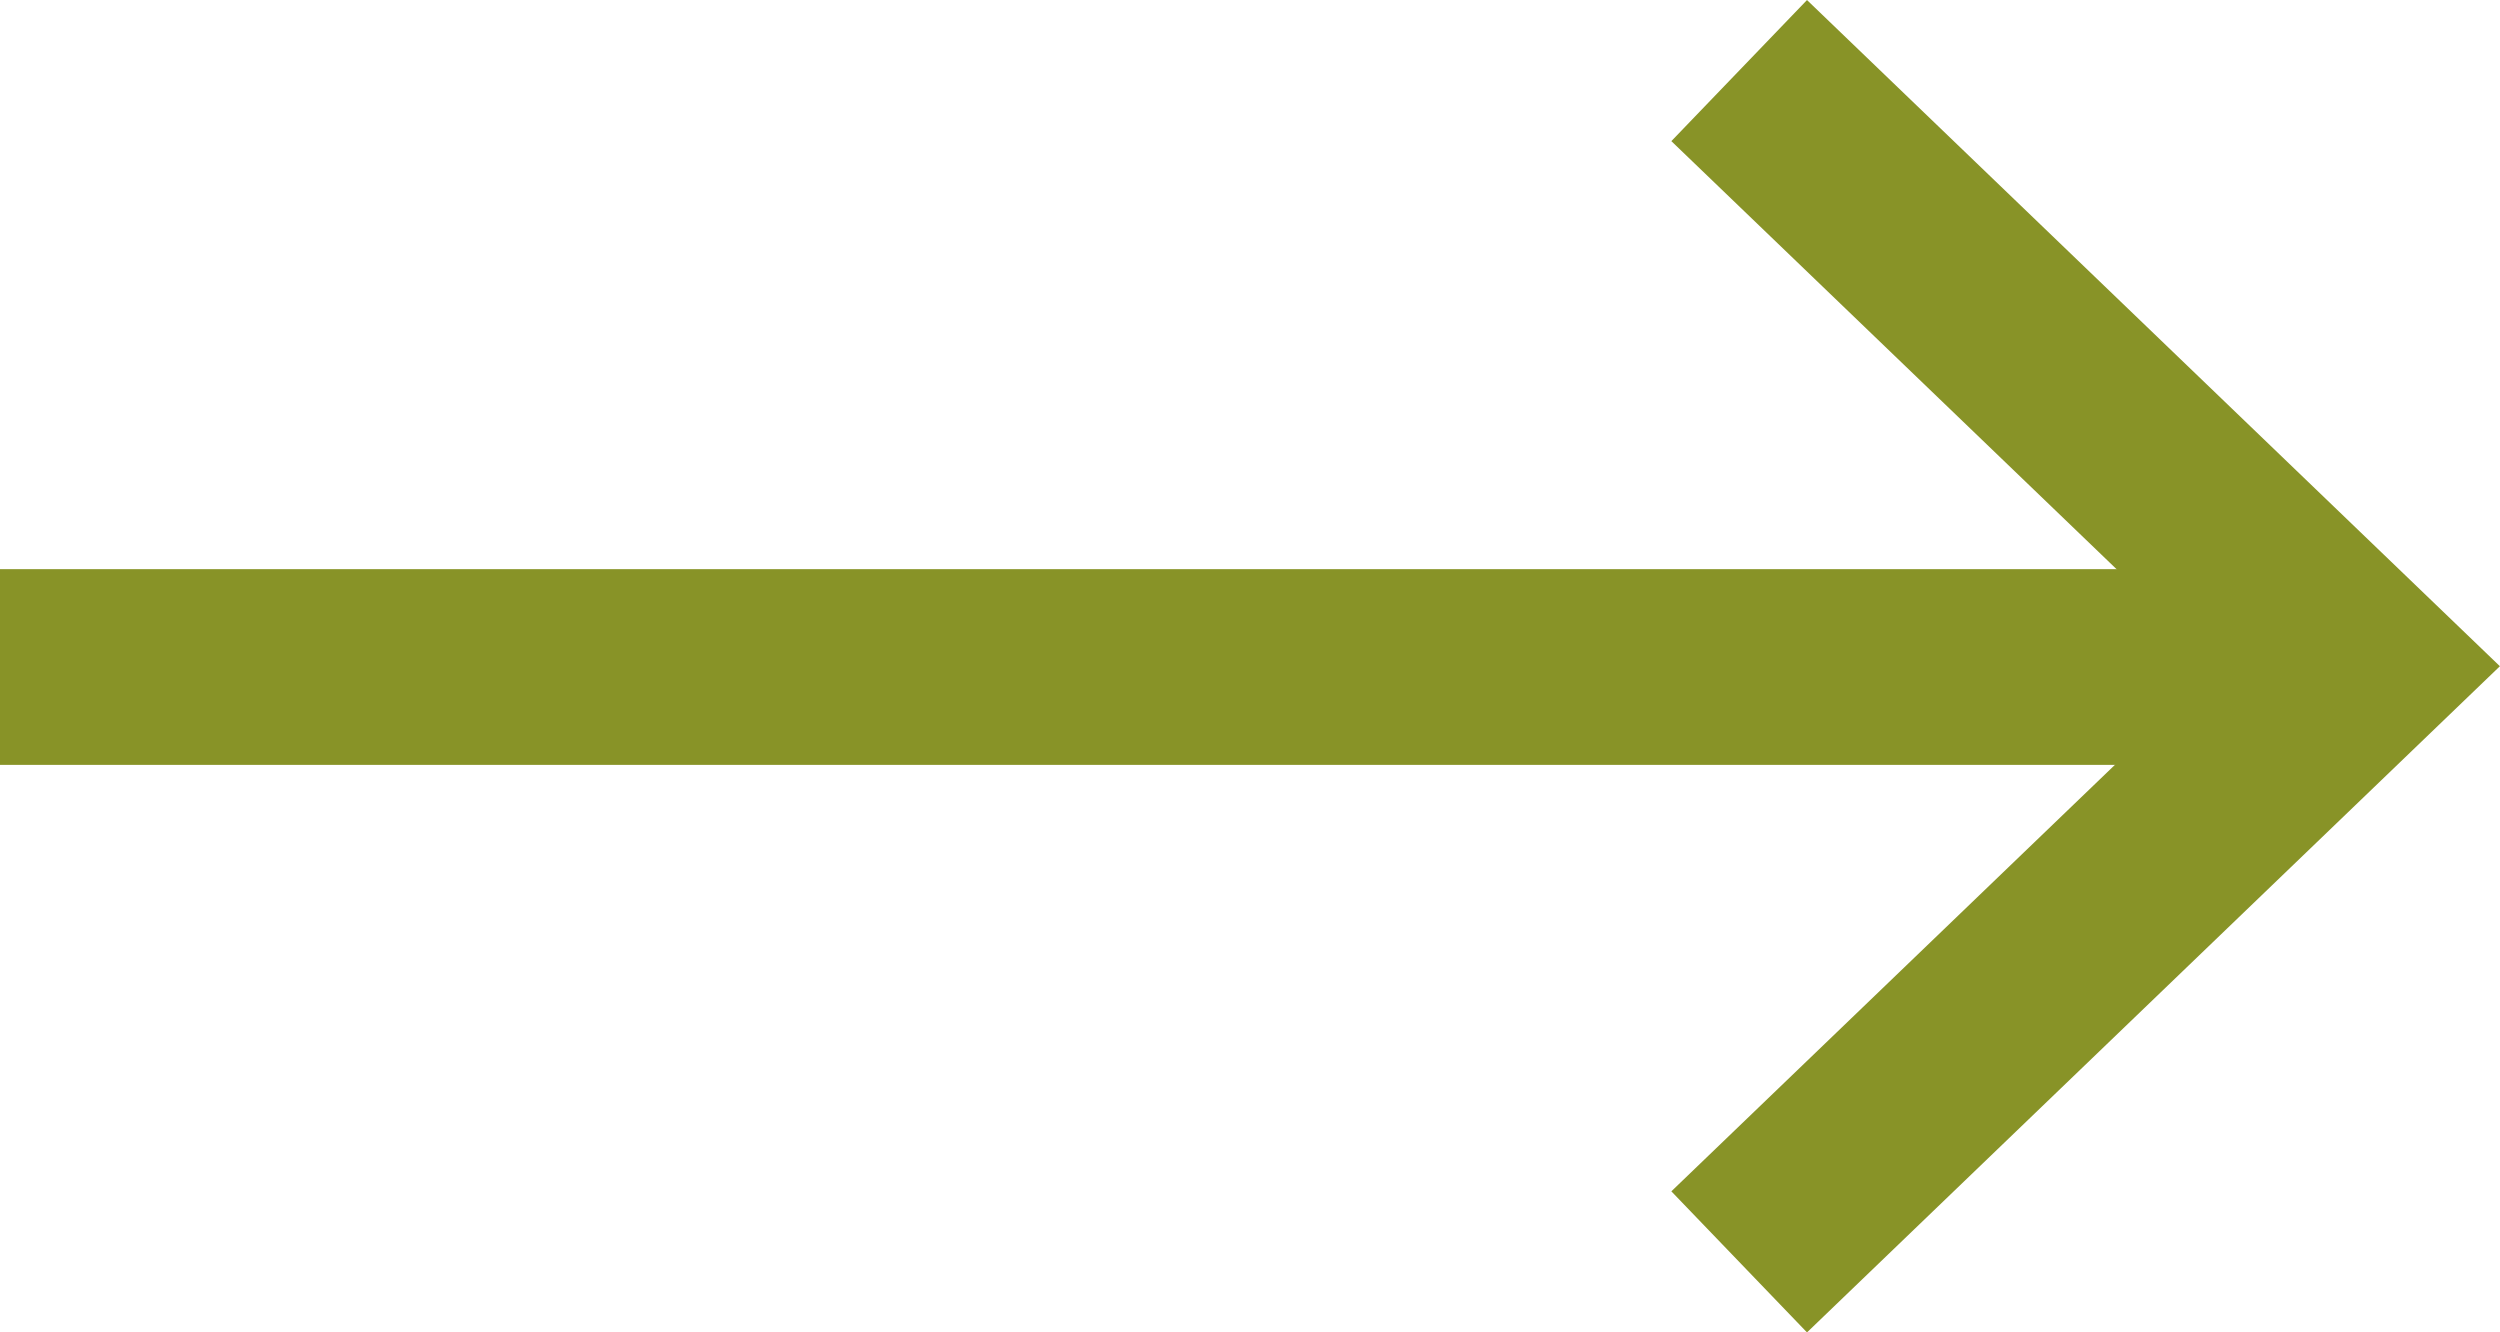
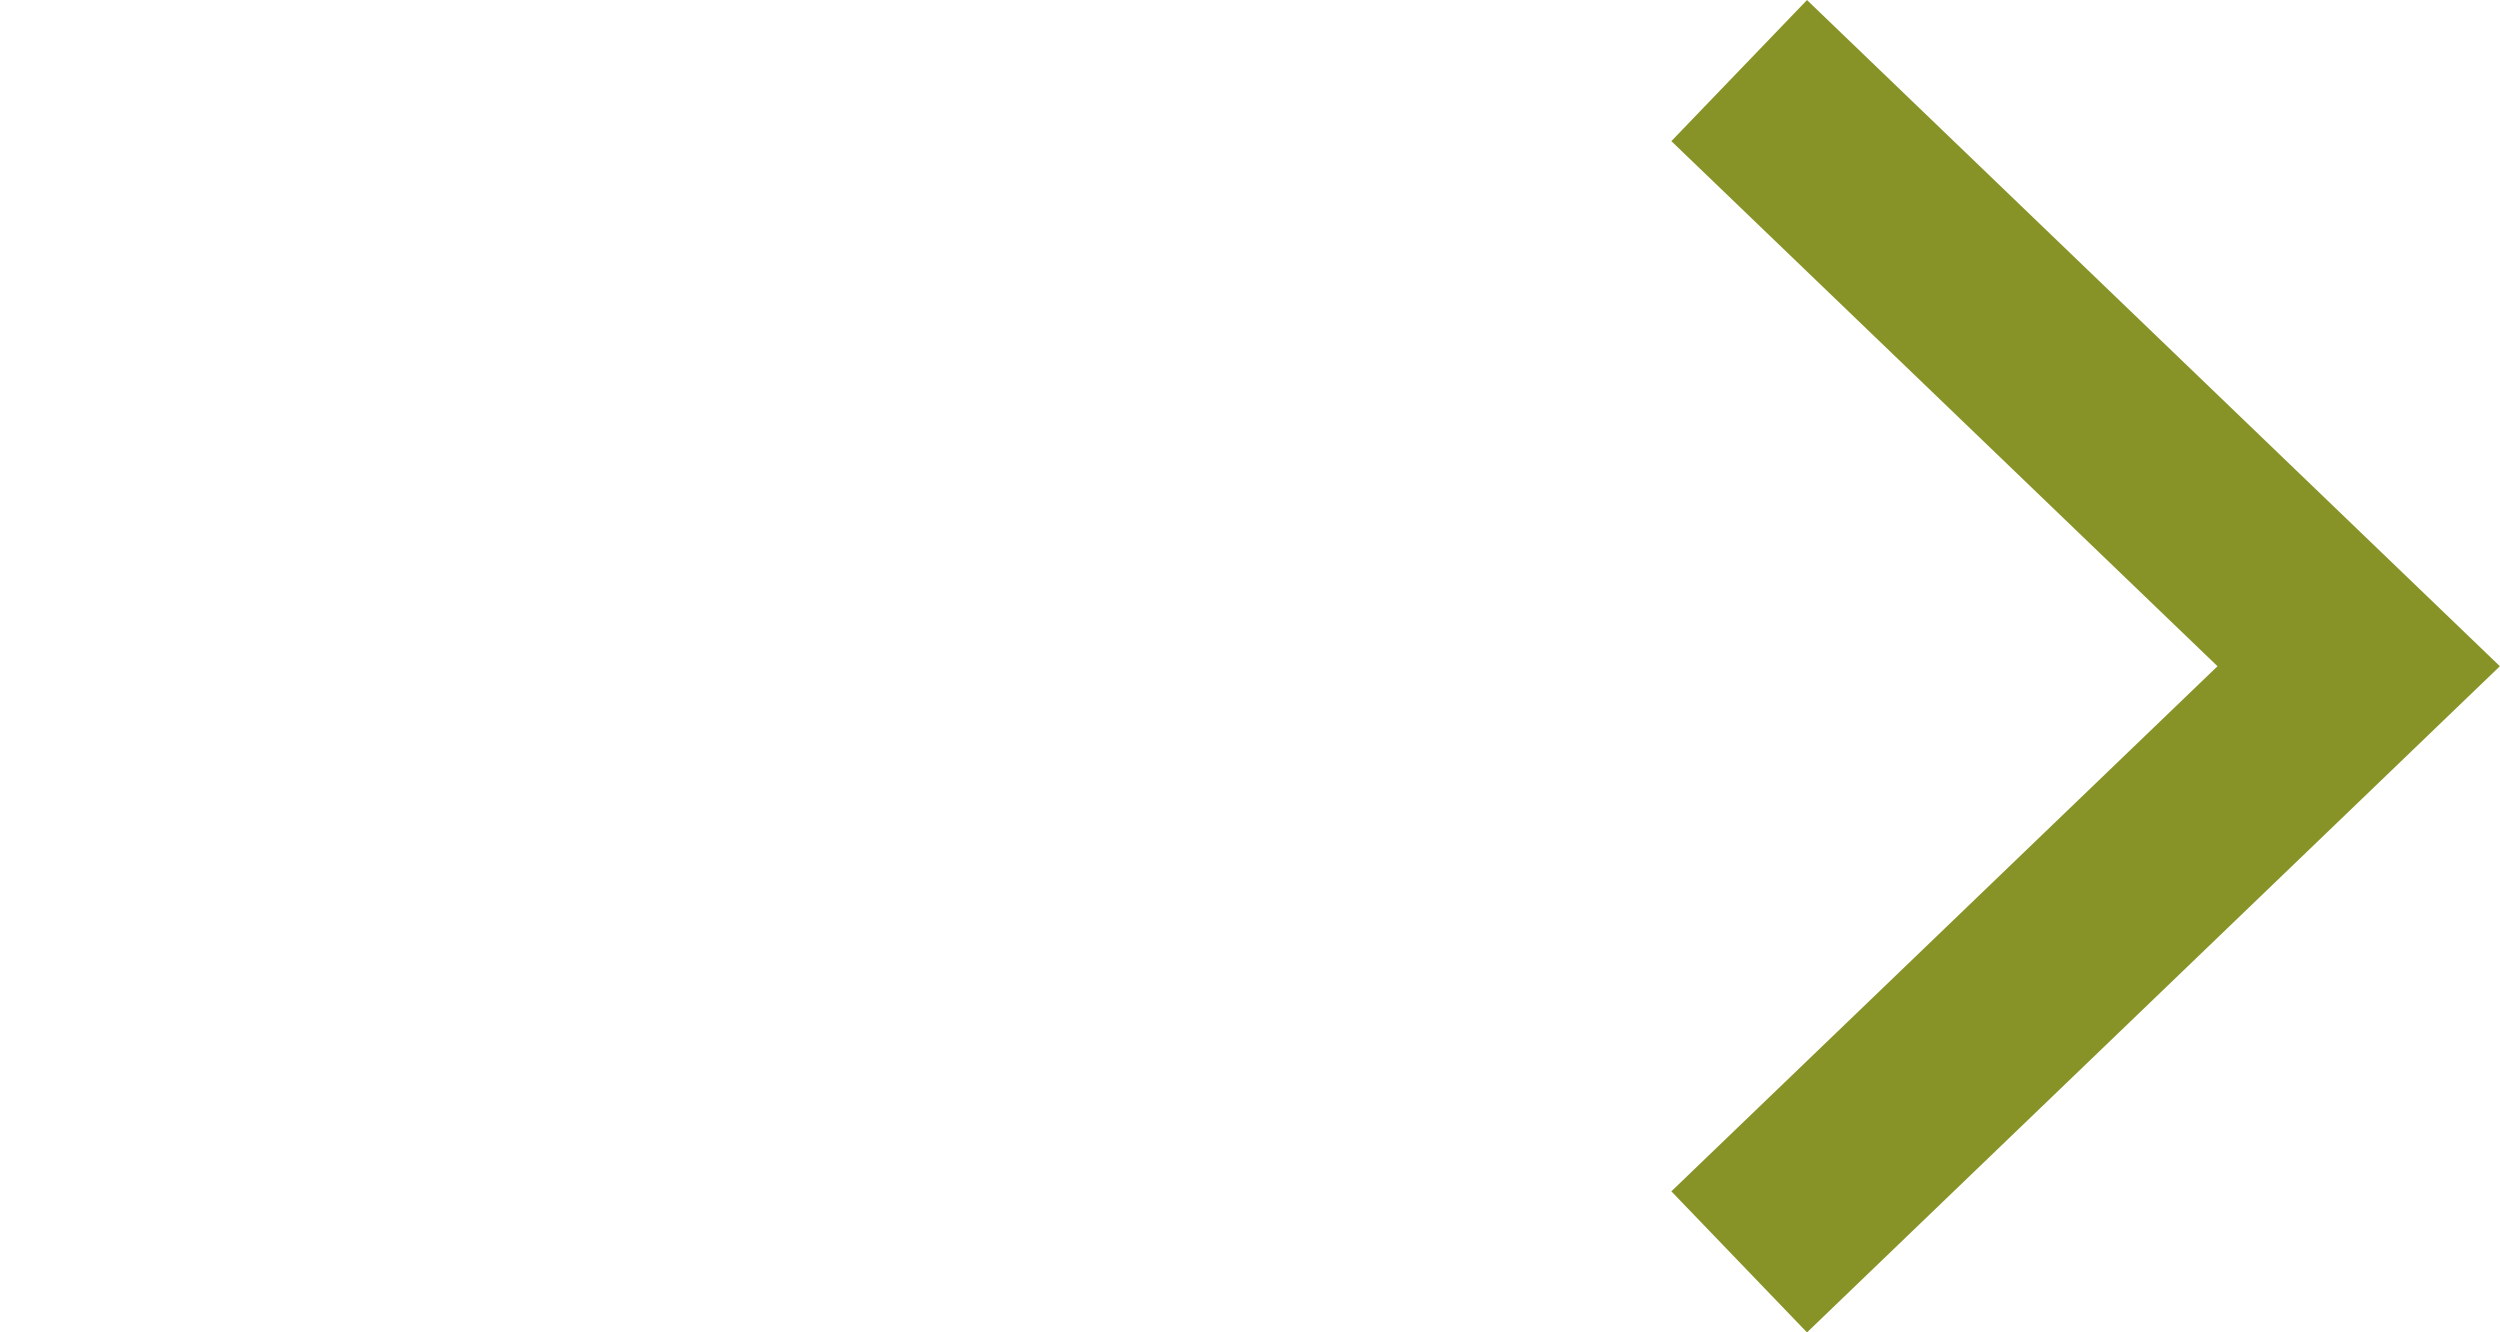
<svg xmlns="http://www.w3.org/2000/svg" width="19.16" height="10.212" viewBox="0 0 19.16 10.212">
  <g id="Group_6552" data-name="Group 6552" transform="translate(-161.95 -20.449)">
    <g id="Group_8171" data-name="Group 8171">
      <g id="Group_15979" data-name="Group 15979" transform="translate(-484.561 -1469.604)">
-         <line id="Line_171" data-name="Line 171" x2="18" transform="translate(646.511 1495.165)" fill="none" stroke="#889327" stroke-width="1.5" />
        <path id="Path_35707" data-name="Path 35707" d="M481.721,7805.391l4.748,4.565-4.748,4.565" transform="translate(178.119 -6314.797)" fill="none" stroke="#889327" stroke-width="1.5" />
      </g>
    </g>
  </g>
</svg>